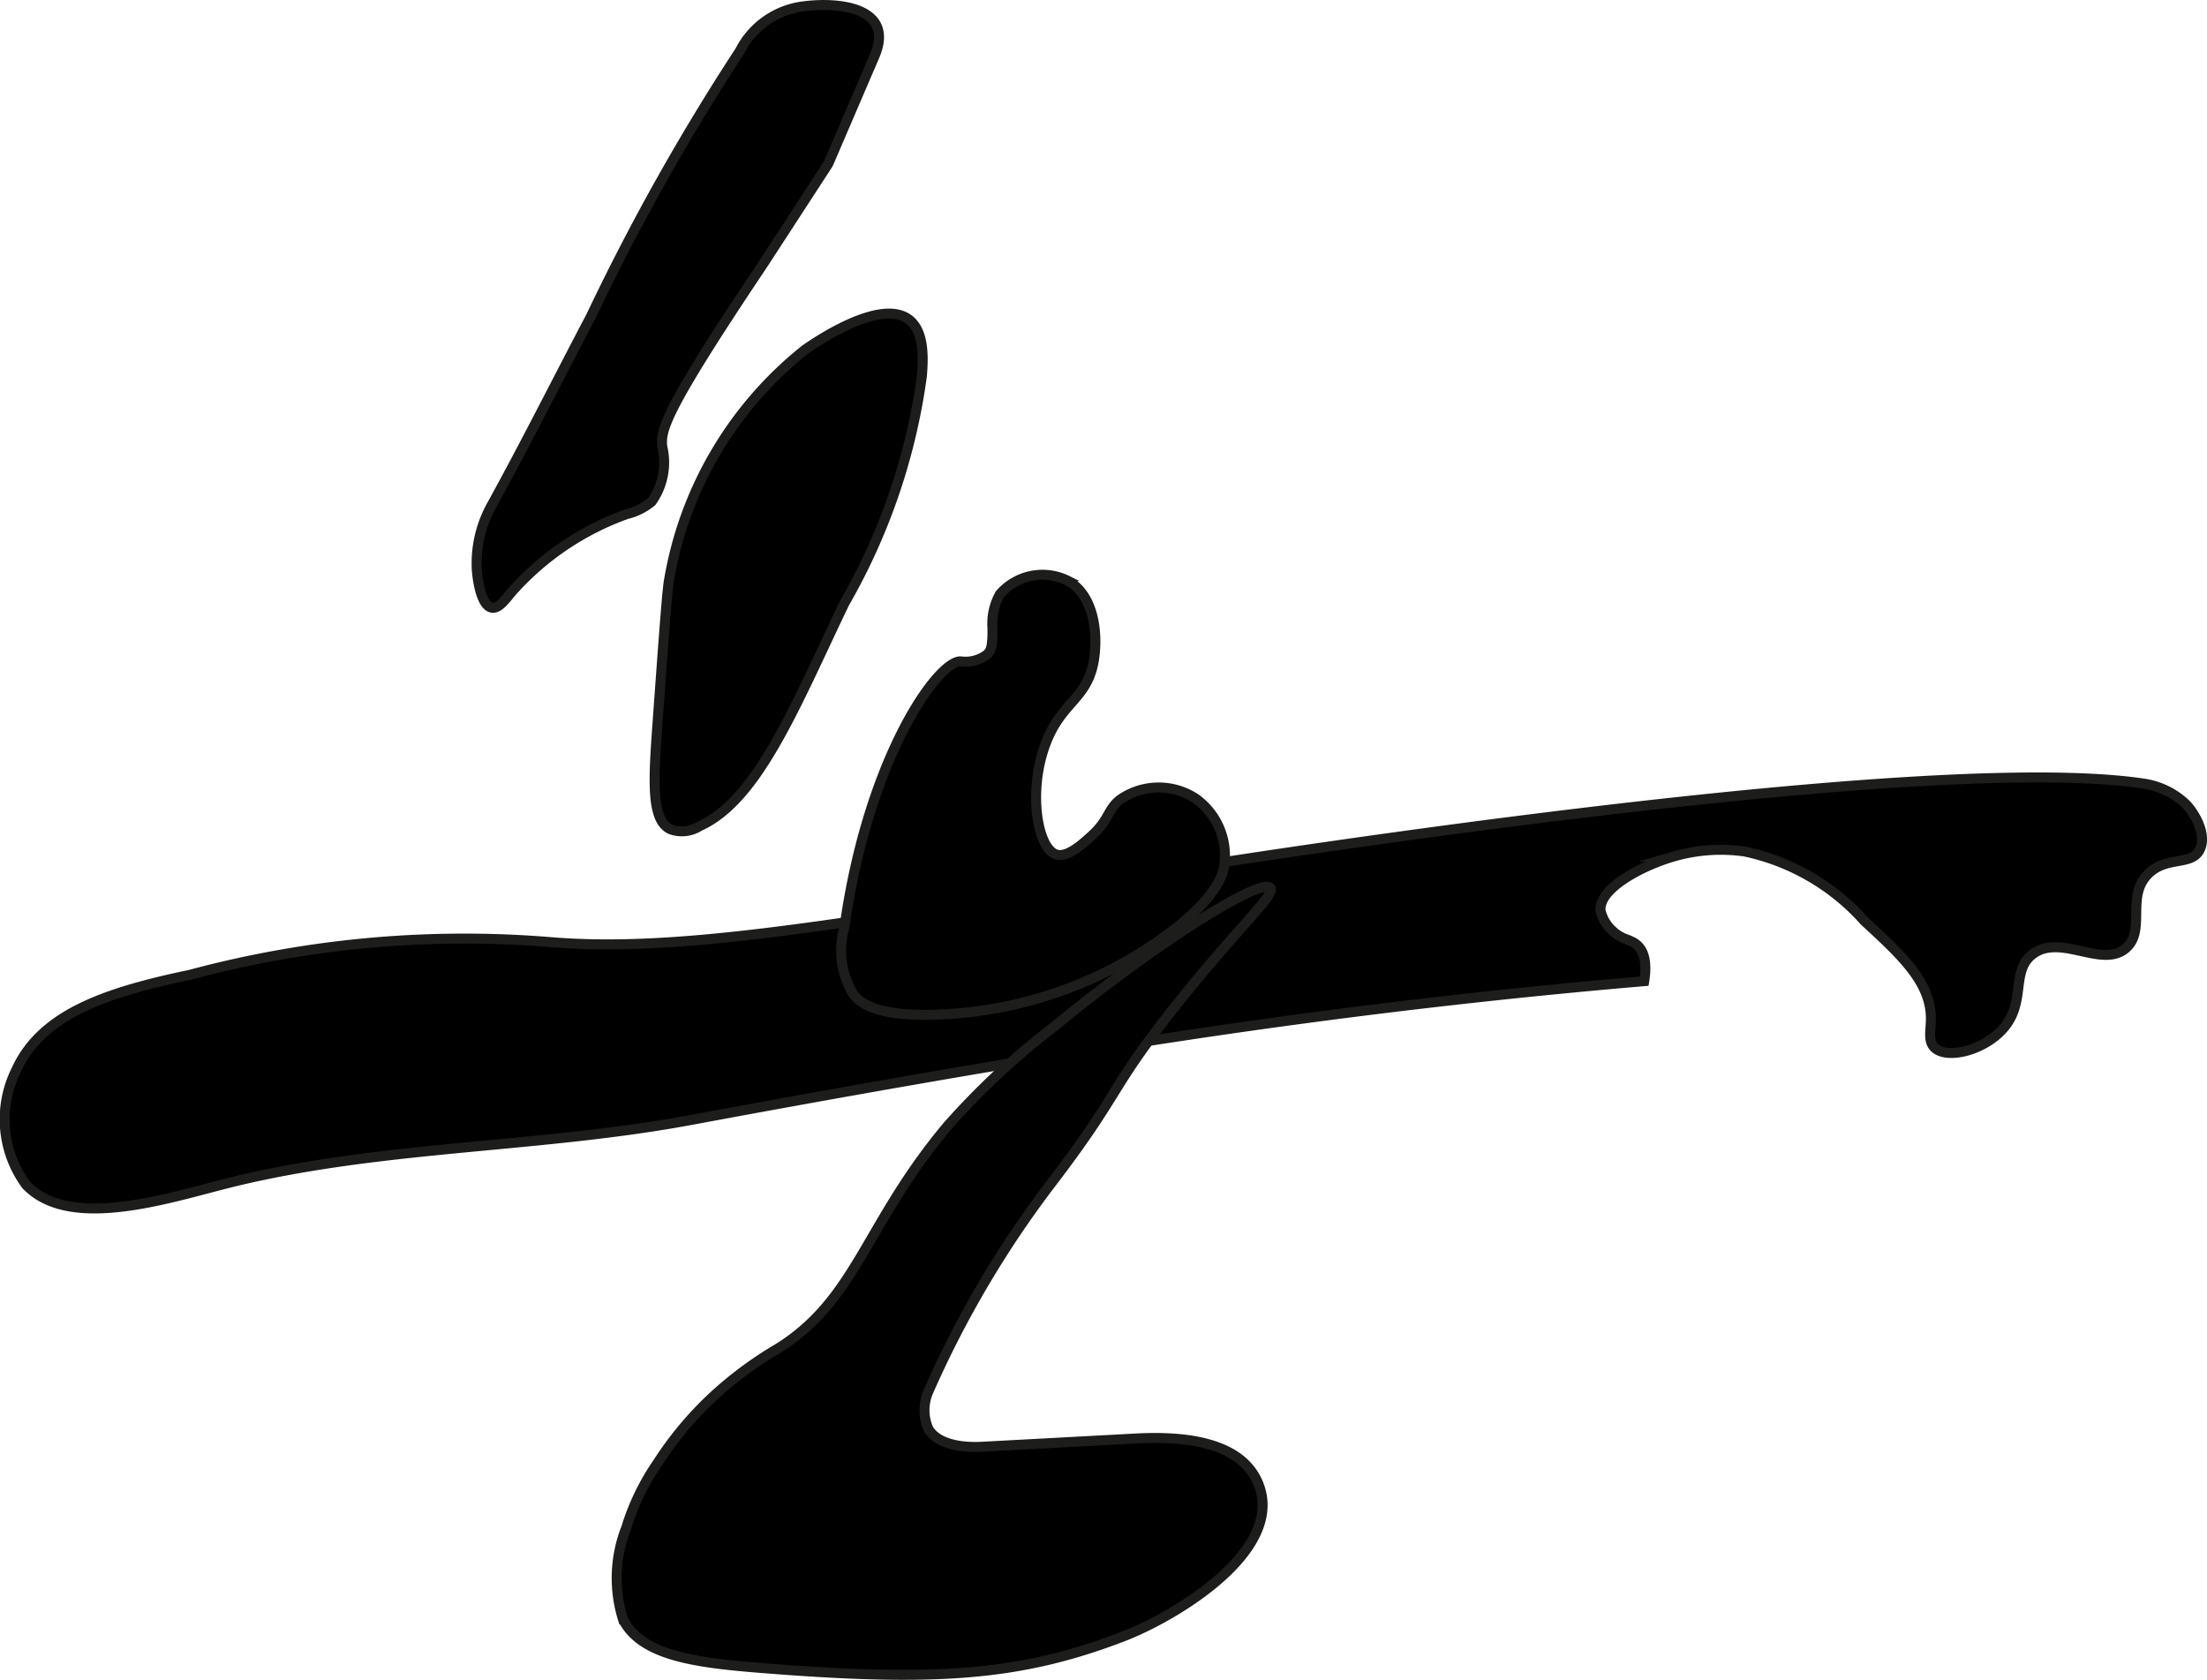
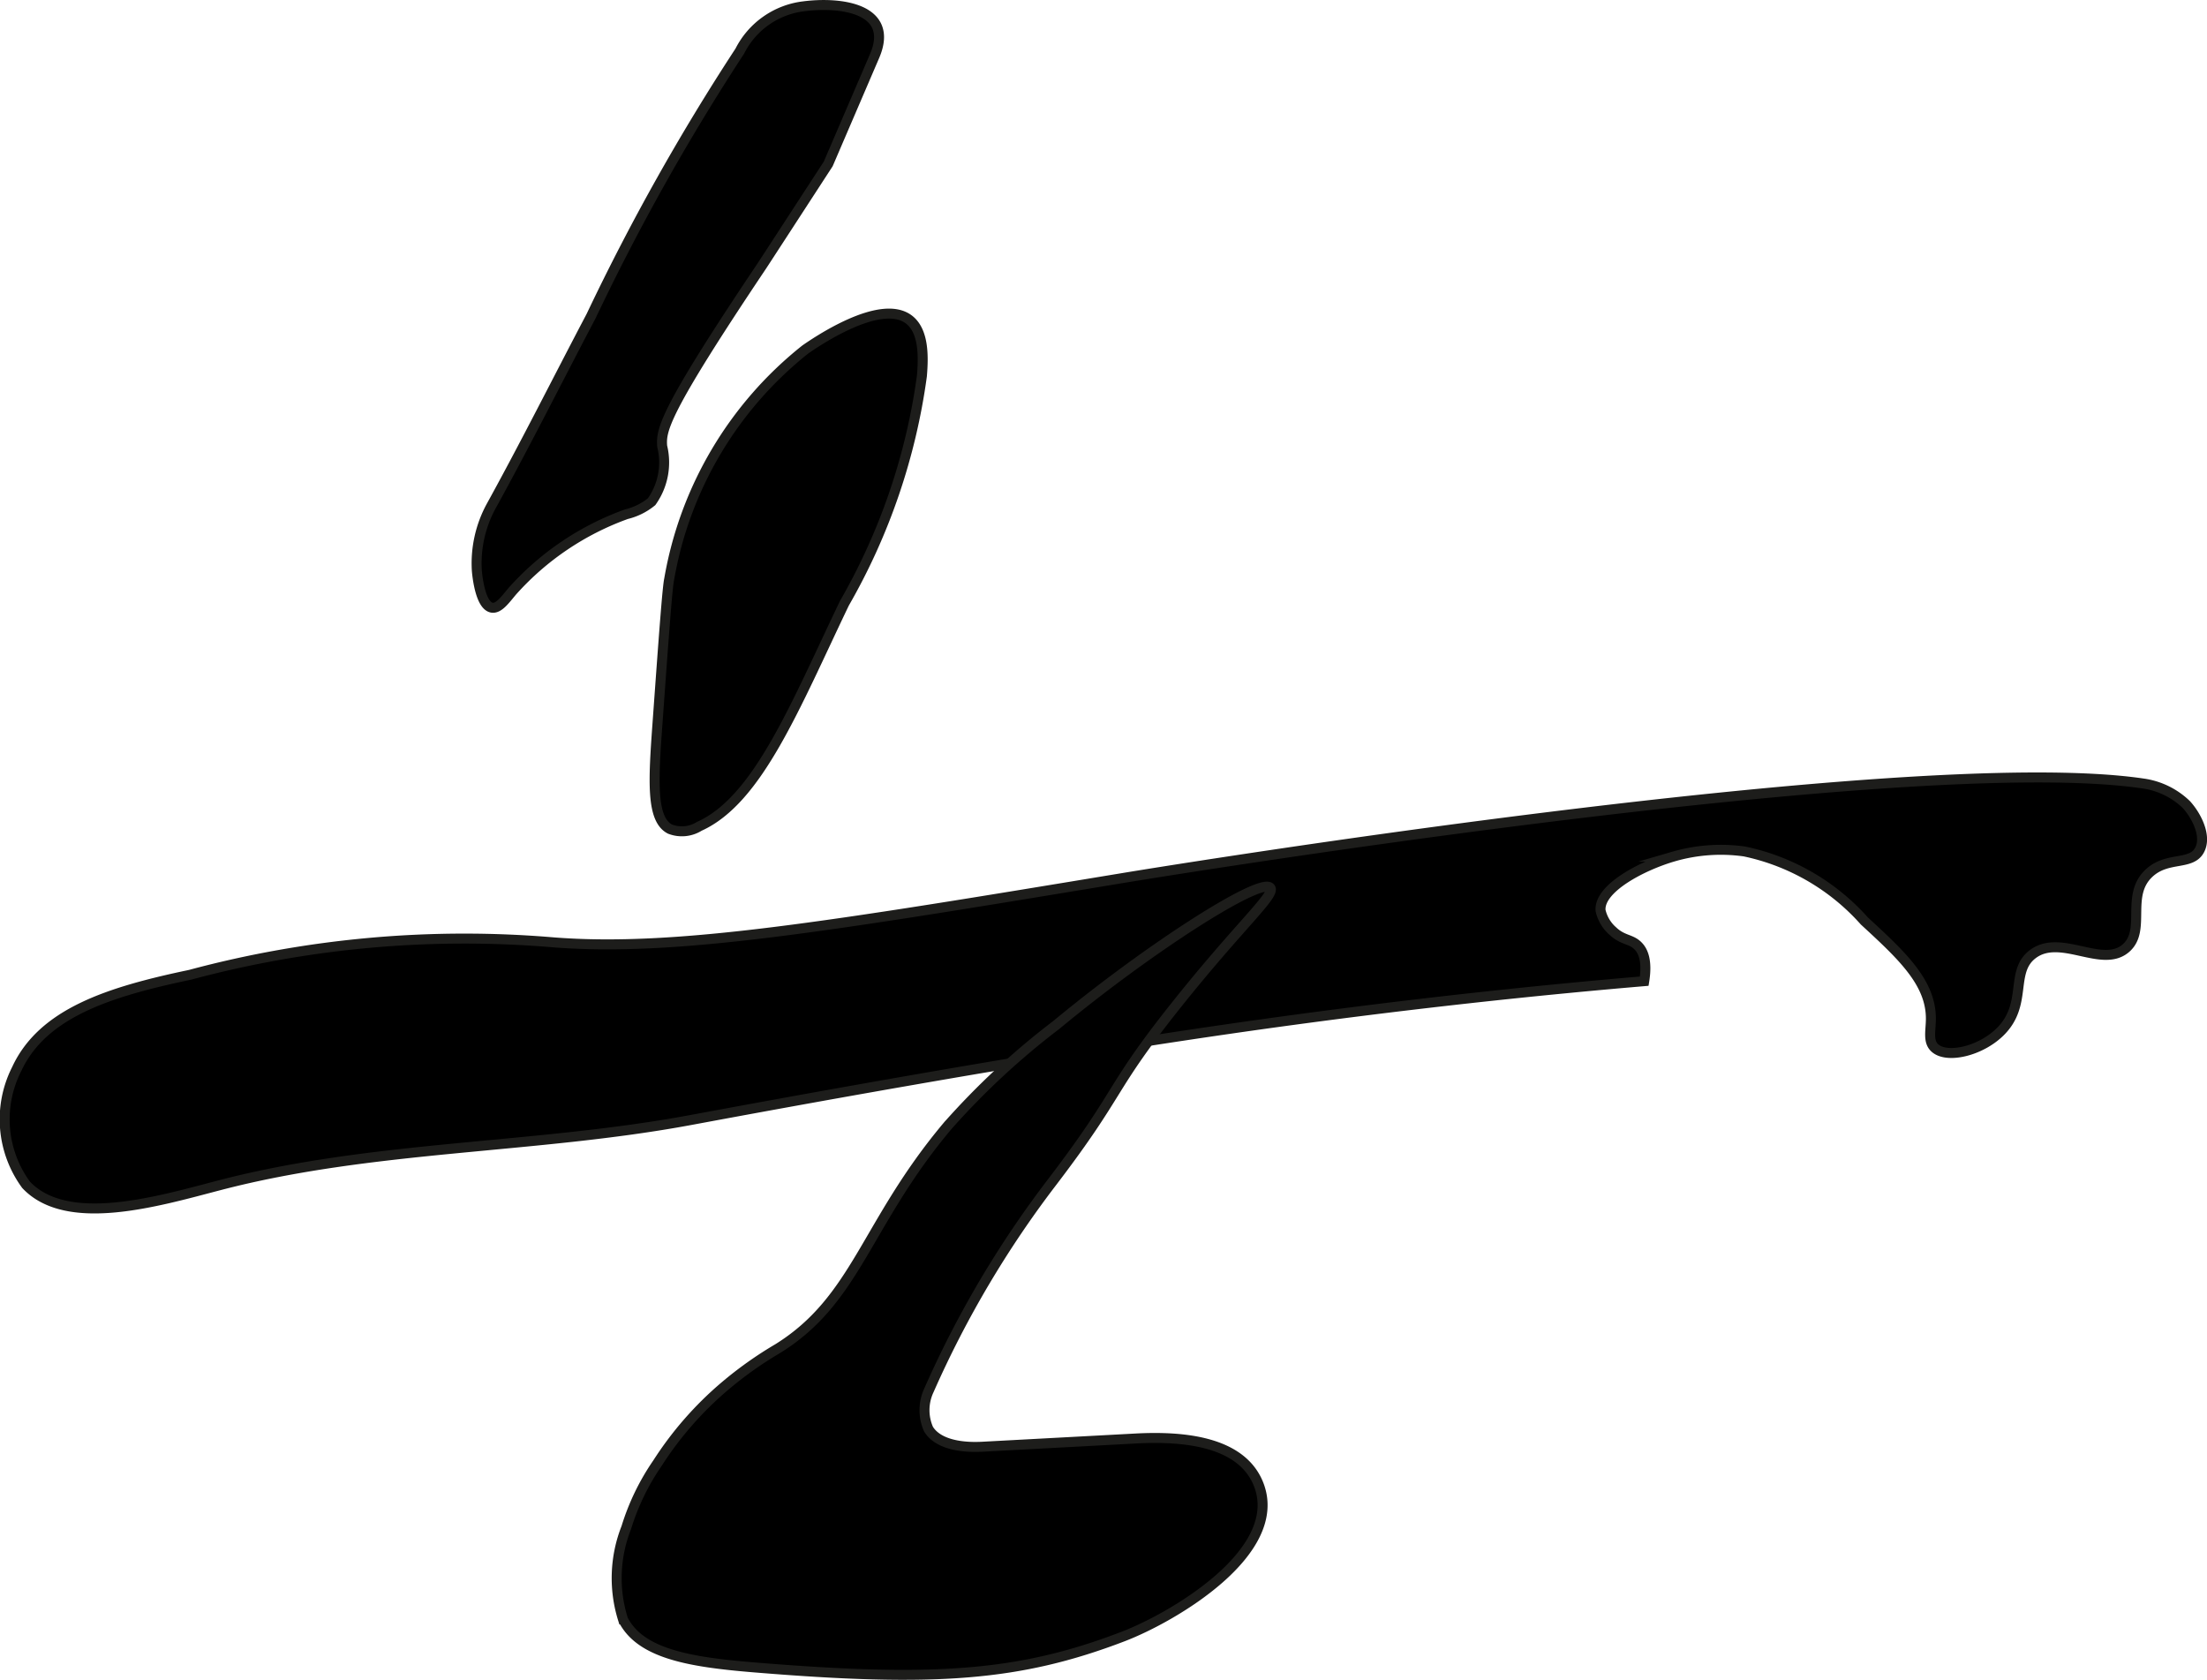
<svg xmlns="http://www.w3.org/2000/svg" version="1.1" width="11.713mm" height="8.915mm" viewBox="0 0 33.202 25.27">
  <defs>
    <style type="text/css">
      .a {
        stroke: #1d1d1b;
        stroke-miterlimit: 10;
        stroke-width: 0.15px;
      }
    </style>
  </defs>
  <path class="a" d="M8.893,4.754c-.502.954-.985,1.919-1.506,2.864a1.797,1.797,0,0,0-.214.957c.002.033.042.531.225.566.104.02.202-.12.308-.246A4.213,4.213,0,0,1,9.424,7.735a.948.948,0,0,0,.379-.188,1.02,1.02,0,0,0,.159-.833c-.02-.248.025-.516,1.492-2.703.033-.049.357-.548,1.006-1.546L13.157.843C13.465.126,12.649.023,12.095.094a1.242,1.242,0,0,0-.965.674A33.636,33.636,0,0,0,8.893,4.754Z" />
  <path class="a" d="M12.115,5.257a5.636,5.636,0,0,0-2.048,3.456c-.027.12-.077.804-.176,2.174-.063.865-.095,1.438.188,1.585a.494.494,0,0,0,.442-.042c.885-.398,1.441-1.811,2.182-3.355a9.399,9.399,0,0,0,1.166-3.419c.023-.276.037-.678-.2-.853C13.236,4.483,12.261,5.156,12.115,5.257Z" />
  <path class="a" d="M2.86,14.664C1.639,14.92.641,15.238.251,16.083a1.668,1.668,0,0,0,.141,1.74c.618.657,1.985.249,2.904.009,2.31-.604,4.747-.547,7.095-.983,1.315-.244,4.902-.908,8.095-1.37,2.677-.387,4.861-.601,6.25-.719.05-.312-.02-.457-.094-.531-.104-.106-.225-.08-.375-.219a.581.581,0,0,1-.188-.312c-.03-.336.631-.677,1.094-.812a2.554,2.554,0,0,1,1.072-.077,3.333,3.333,0,0,1,1.803,1.046c.561.517,1.001.922,1,1.469-0.0.178-.048.338.056.437.177.17.686.057.986-.239.42-.414.141-.904.49-1.168.42-.318,1.049.225,1.406-.094.305-.272-.015-.79.344-1.125.278-.26.64-.106.764-.355.104-.208-.051-.51-.202-.676a1.169,1.169,0,0,0-.654-.318c-3.554-.526-15.283,1.412-15.283,1.412-4.525.748-6.787,1.122-8.63.978A15.909,15.909,0,0,0,2.86,14.664Z" />
-   <path class="a" d="M14.454,9.949c-.338-.017-1.388,1.433-1.75,3.996a1.27,1.27,0,0,0,.137,1.017c.118.143.374.338,1.301.299a6.199,6.199,0,0,0,3.312-1.125c.883-.624.955-1.007.969-1.156a1.058,1.058,0,0,0-.438-.969,1.013,1.013,0,0,0-1.137.02c-.188.151-.159.299-.426.542-.141.128-.365.333-.531.281-.282-.087-.429-.937-.166-1.652.238-.648.624-.671.729-1.254.065-.365.027-.985-.391-1.212a.848.848,0,0,0-1.021.203.911.911,0,0,0-.112.505c.005.25-.022.326-.047.361a.321.321,0,0,1-.03.037A.53.53,0,0,1,14.454,9.949Z" />
  <path class="a" d="M13.975,20.914a.704.704,0,0,0-.006.586c.152.245.539.278.806.264l2.31-.124c.708-.038,1.6.036,1.853.699C19.322,23.348,17.651,24.33,16.893,24.62c-1.557.596-2.829.688-5.564.462-.958-.079-1.698-.206-1.956-.72a2.07,2.07,0,0,1,.049-1.382,3.538,3.538,0,0,1,.469-.969A5.187,5.187,0,0,1,10.898,20.858a5.709,5.709,0,0,1,.805-.572c1.189-.74,1.312-1.872,2.553-3.349a11.393,11.393,0,0,1,1.636-1.519c1.398-1.159,3.08-2.232,3.219-2.062.084.102-.464.568-1.415,1.763-1.033,1.296-.804,1.268-1.866,2.661A15.338,15.338,0,0,0,13.975,20.914Z" />
</svg>